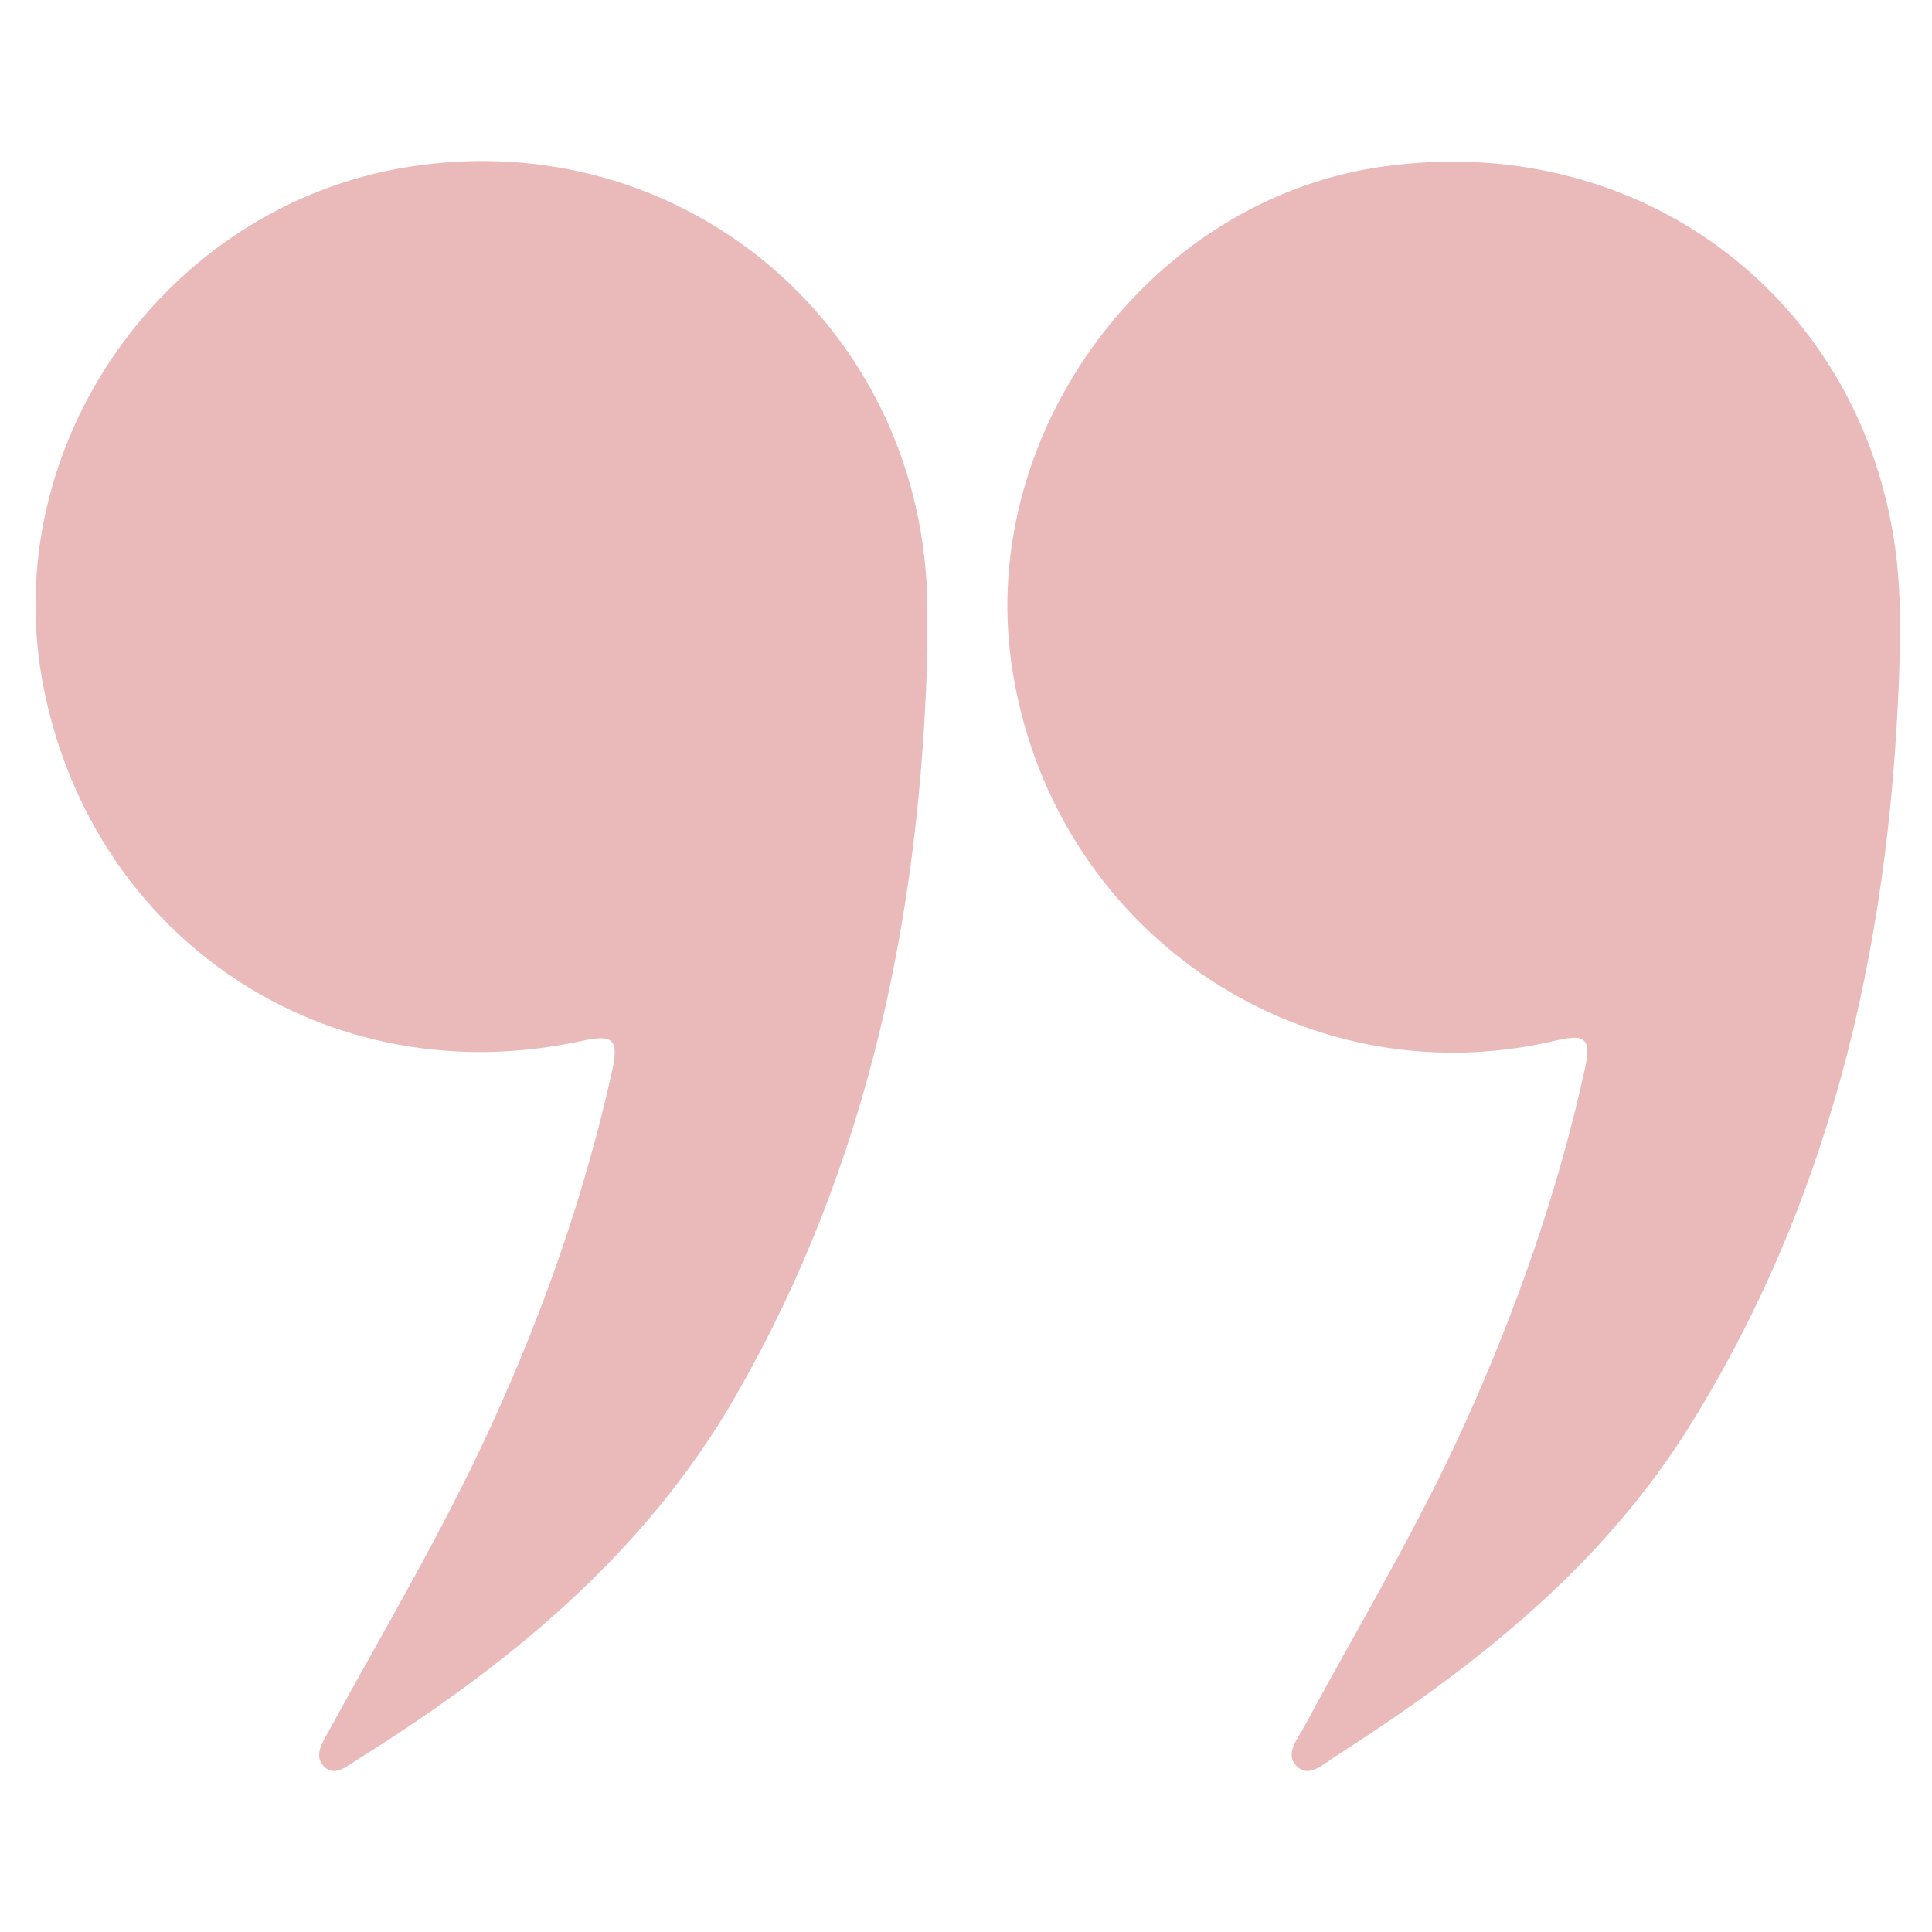
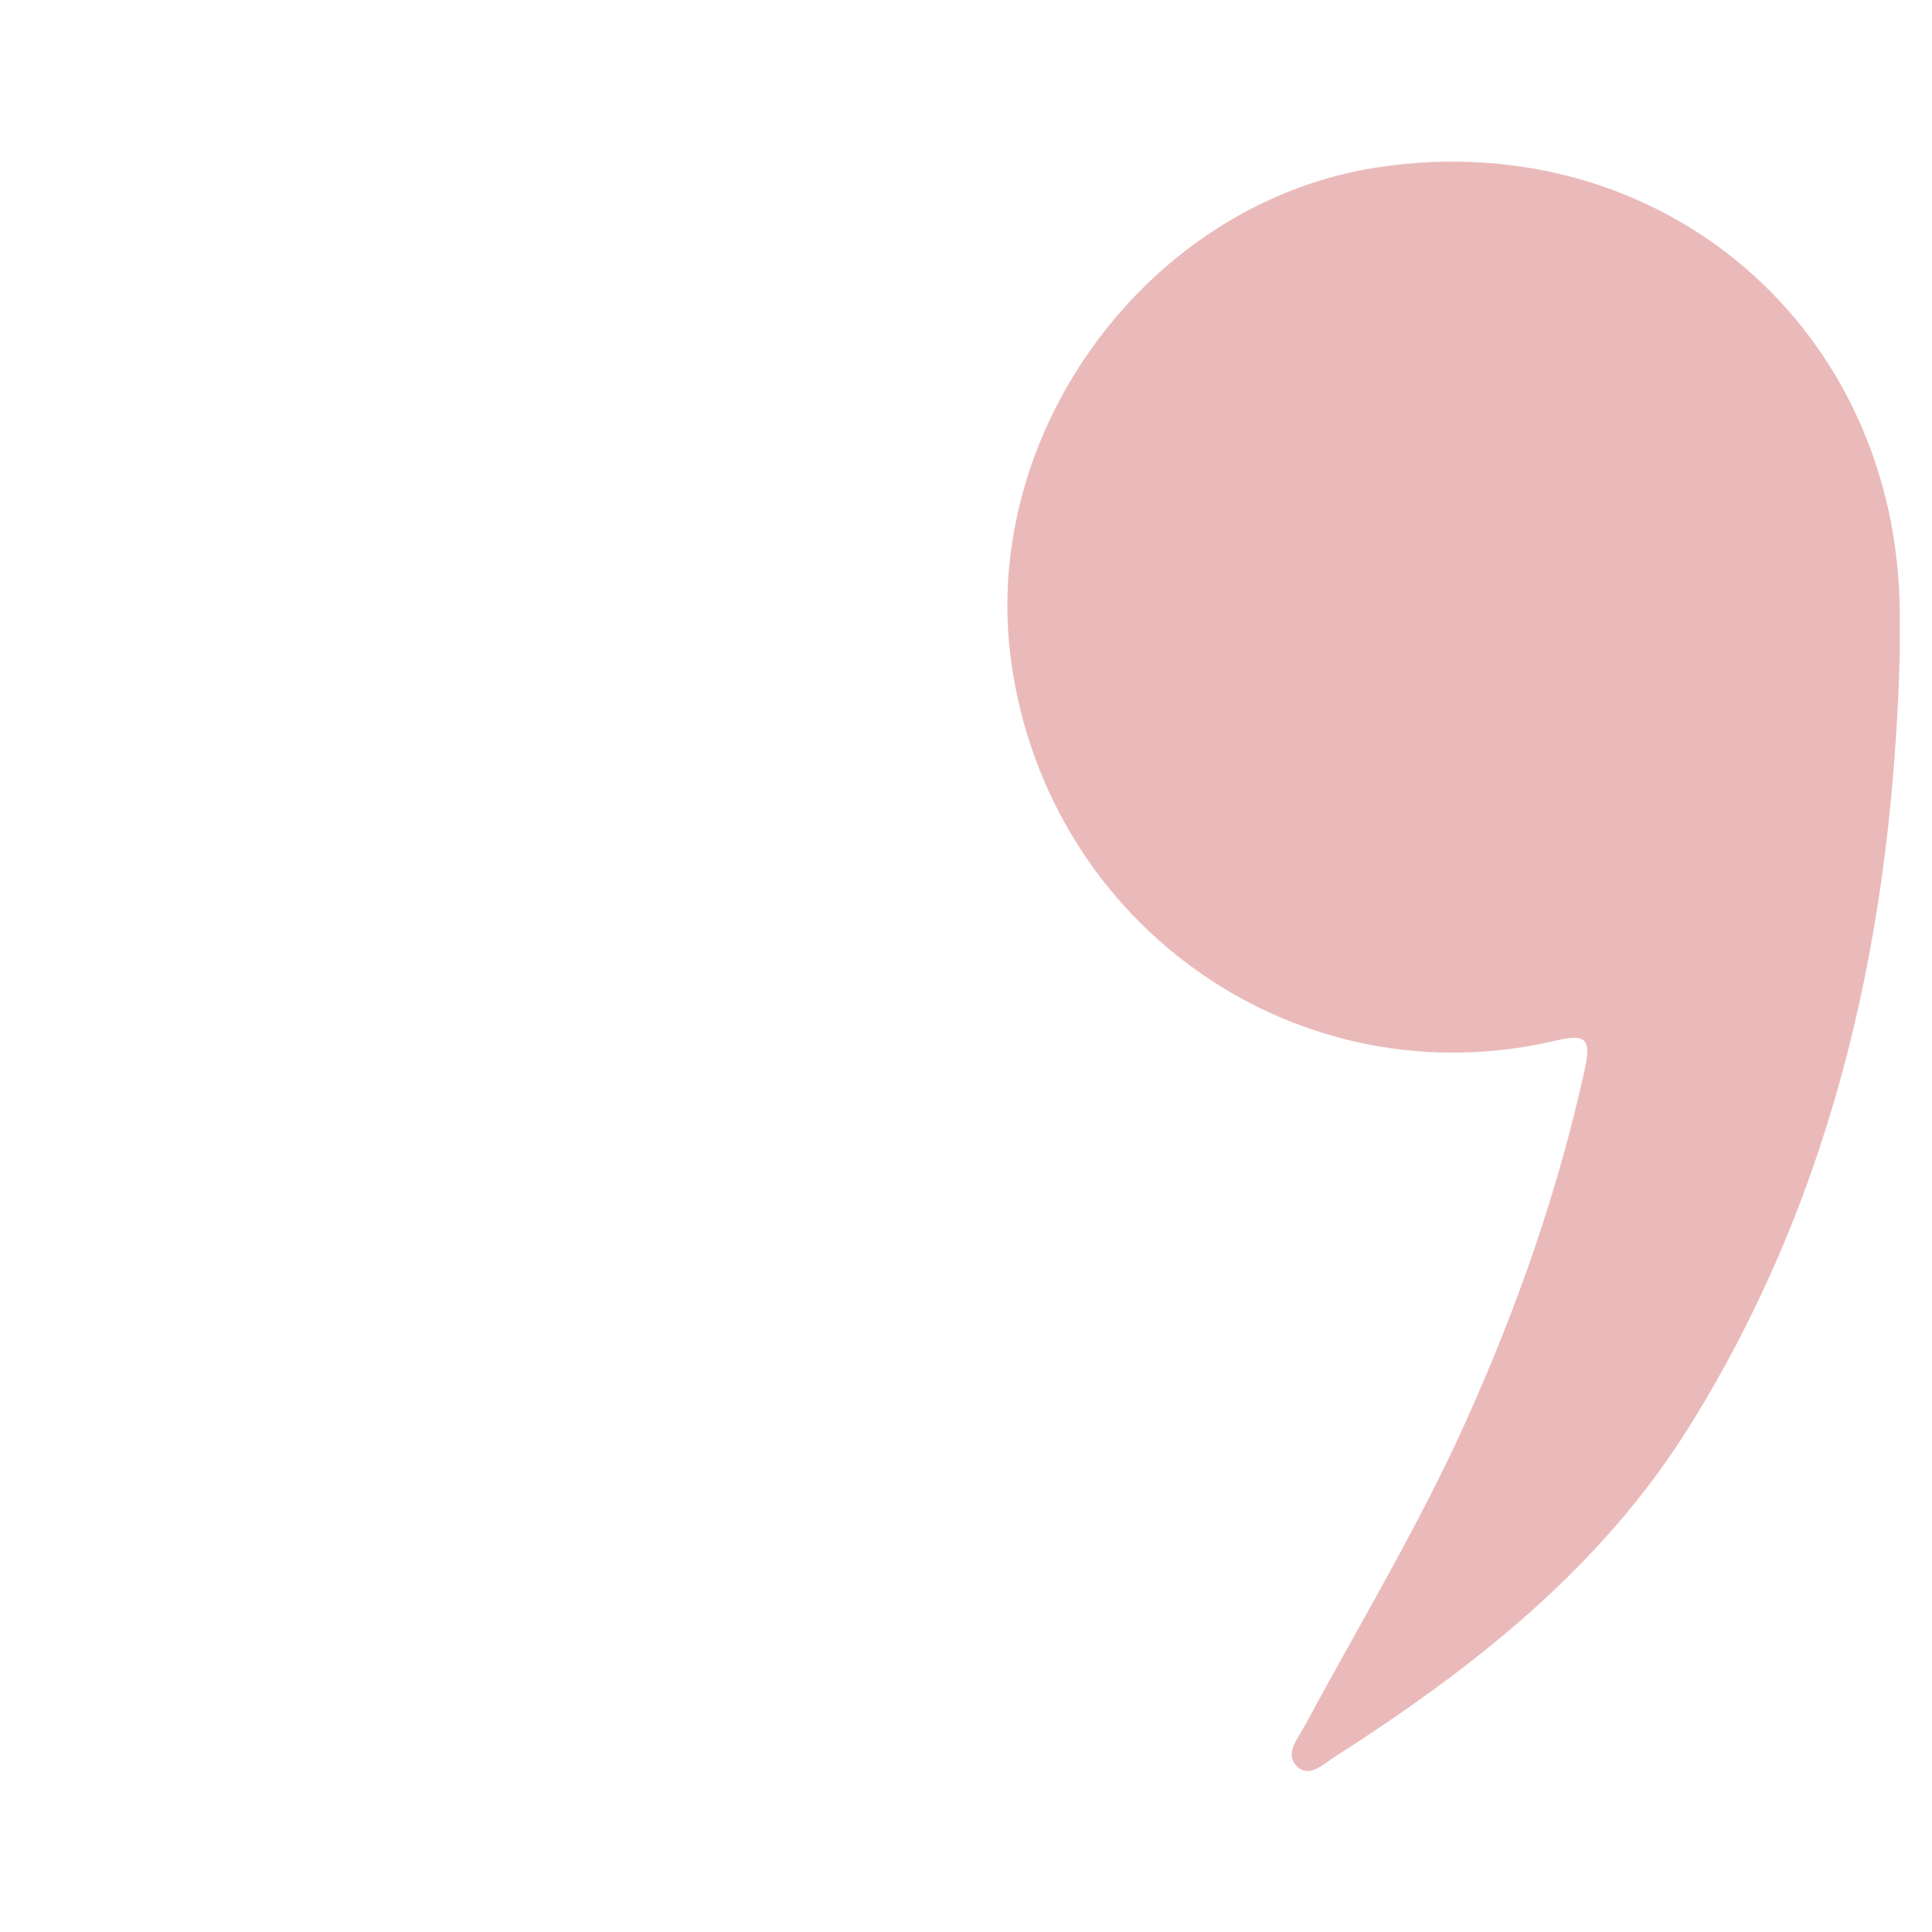
<svg xmlns="http://www.w3.org/2000/svg" width="45" height="45" viewBox="0 0 45 45" fill="none">
  <g opacity="0.3">
-     <path d="M21.601 15.166C21.437 21.271 20.234 27.103 17.163 32.469C15.04 36.177 11.865 38.771 8.319 40.988C8.094 41.128 7.805 41.389 7.56 41.159C7.285 40.9 7.523 40.567 7.663 40.309C8.946 37.965 10.313 35.664 11.43 33.231C12.654 30.564 13.622 27.811 14.258 24.94C14.427 24.177 14.256 24.093 13.536 24.248C7.643 25.526 2.162 21.898 1.01 15.986C-0.084 10.38 3.847 4.786 9.514 3.887C15.921 2.87 21.55 7.651 21.601 14.152C21.602 14.49 21.601 14.828 21.601 15.166Z" fill="#B91818" />
    <path d="M44.25 15.22C44.079 21.592 42.795 27.657 39.391 33.158C37.318 36.508 34.323 38.85 31.075 40.929C30.816 41.094 30.473 41.438 30.186 41.12C29.925 40.833 30.235 40.488 30.388 40.199C31.656 37.846 33.04 35.556 34.14 33.114C35.335 30.464 36.292 27.738 36.915 24.894C37.078 24.154 36.897 24.083 36.222 24.241C30.284 25.636 24.428 21.634 23.556 15.435C22.799 10.054 26.775 4.681 32.136 3.89C38.712 2.924 44.216 7.651 44.25 14.292C44.25 14.602 44.25 14.911 44.25 15.22Z" fill="#B91818" />
  </g>
</svg>